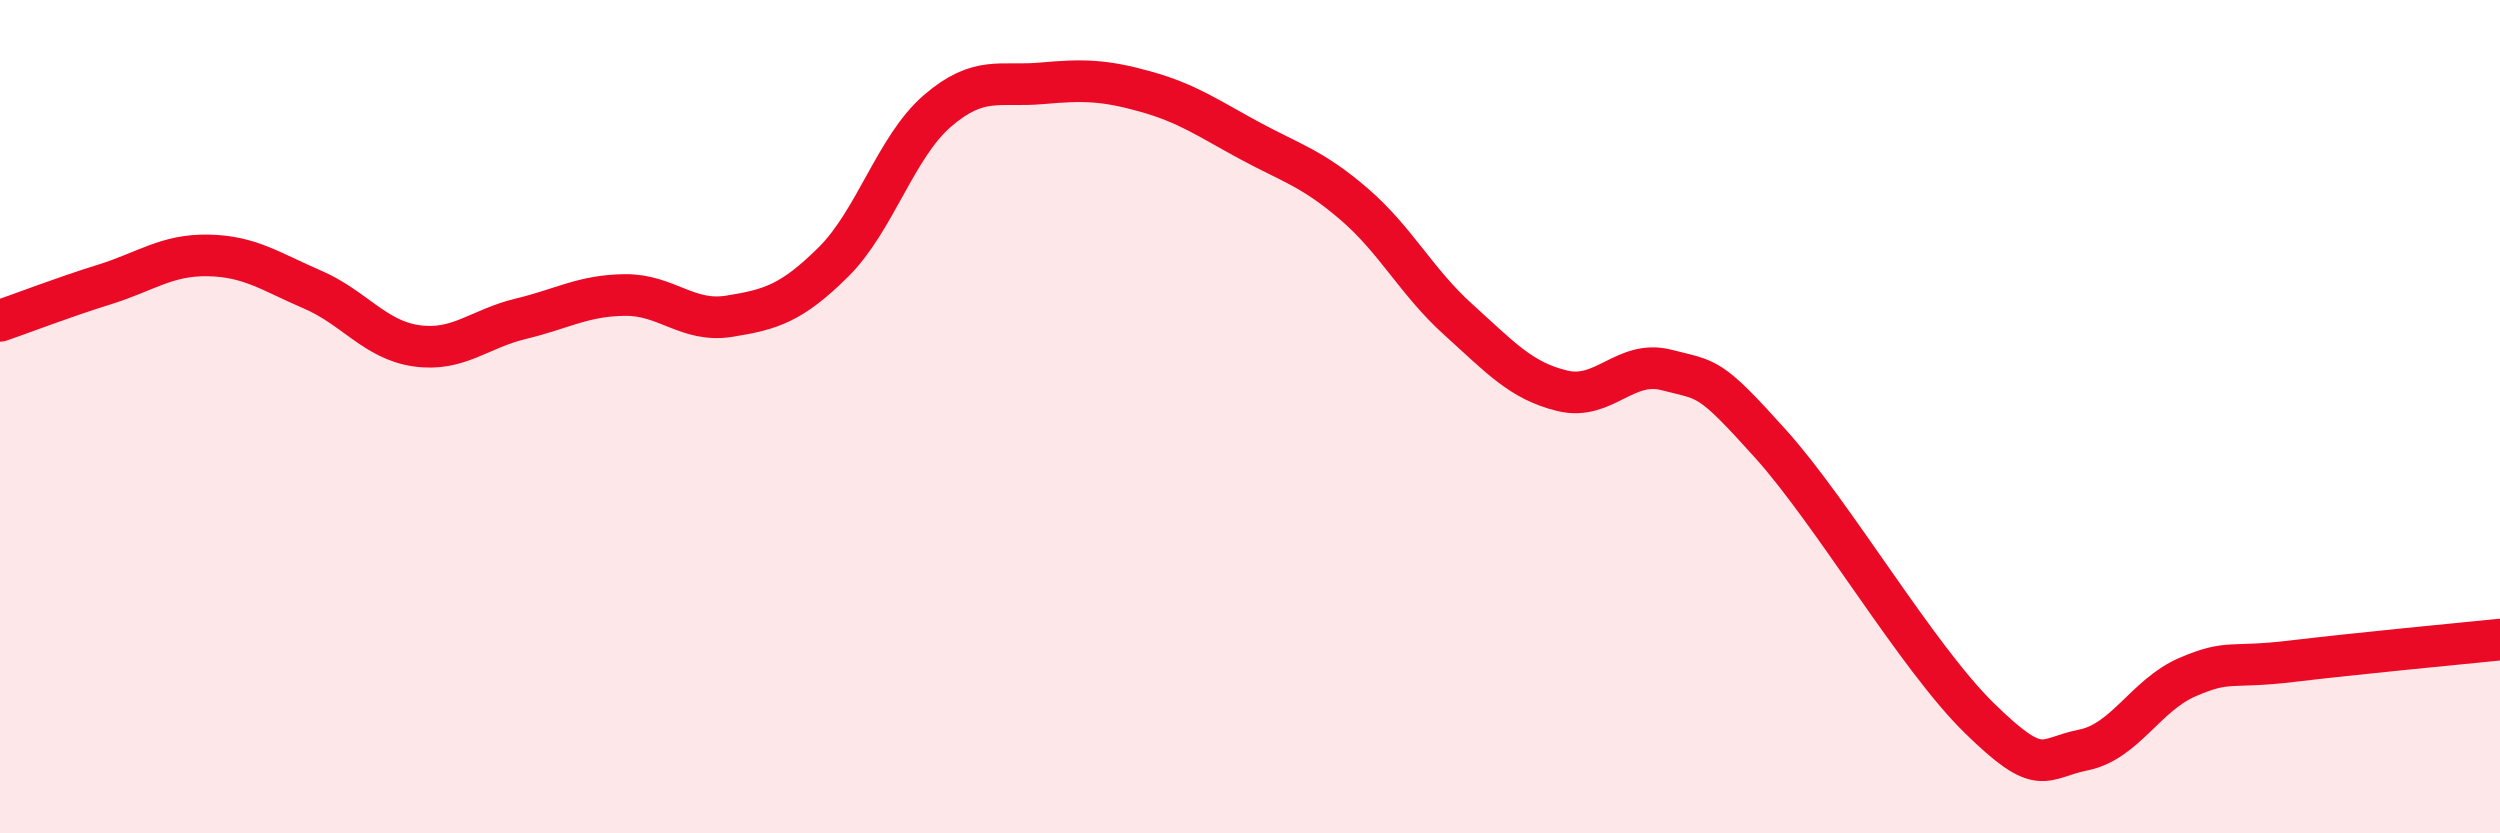
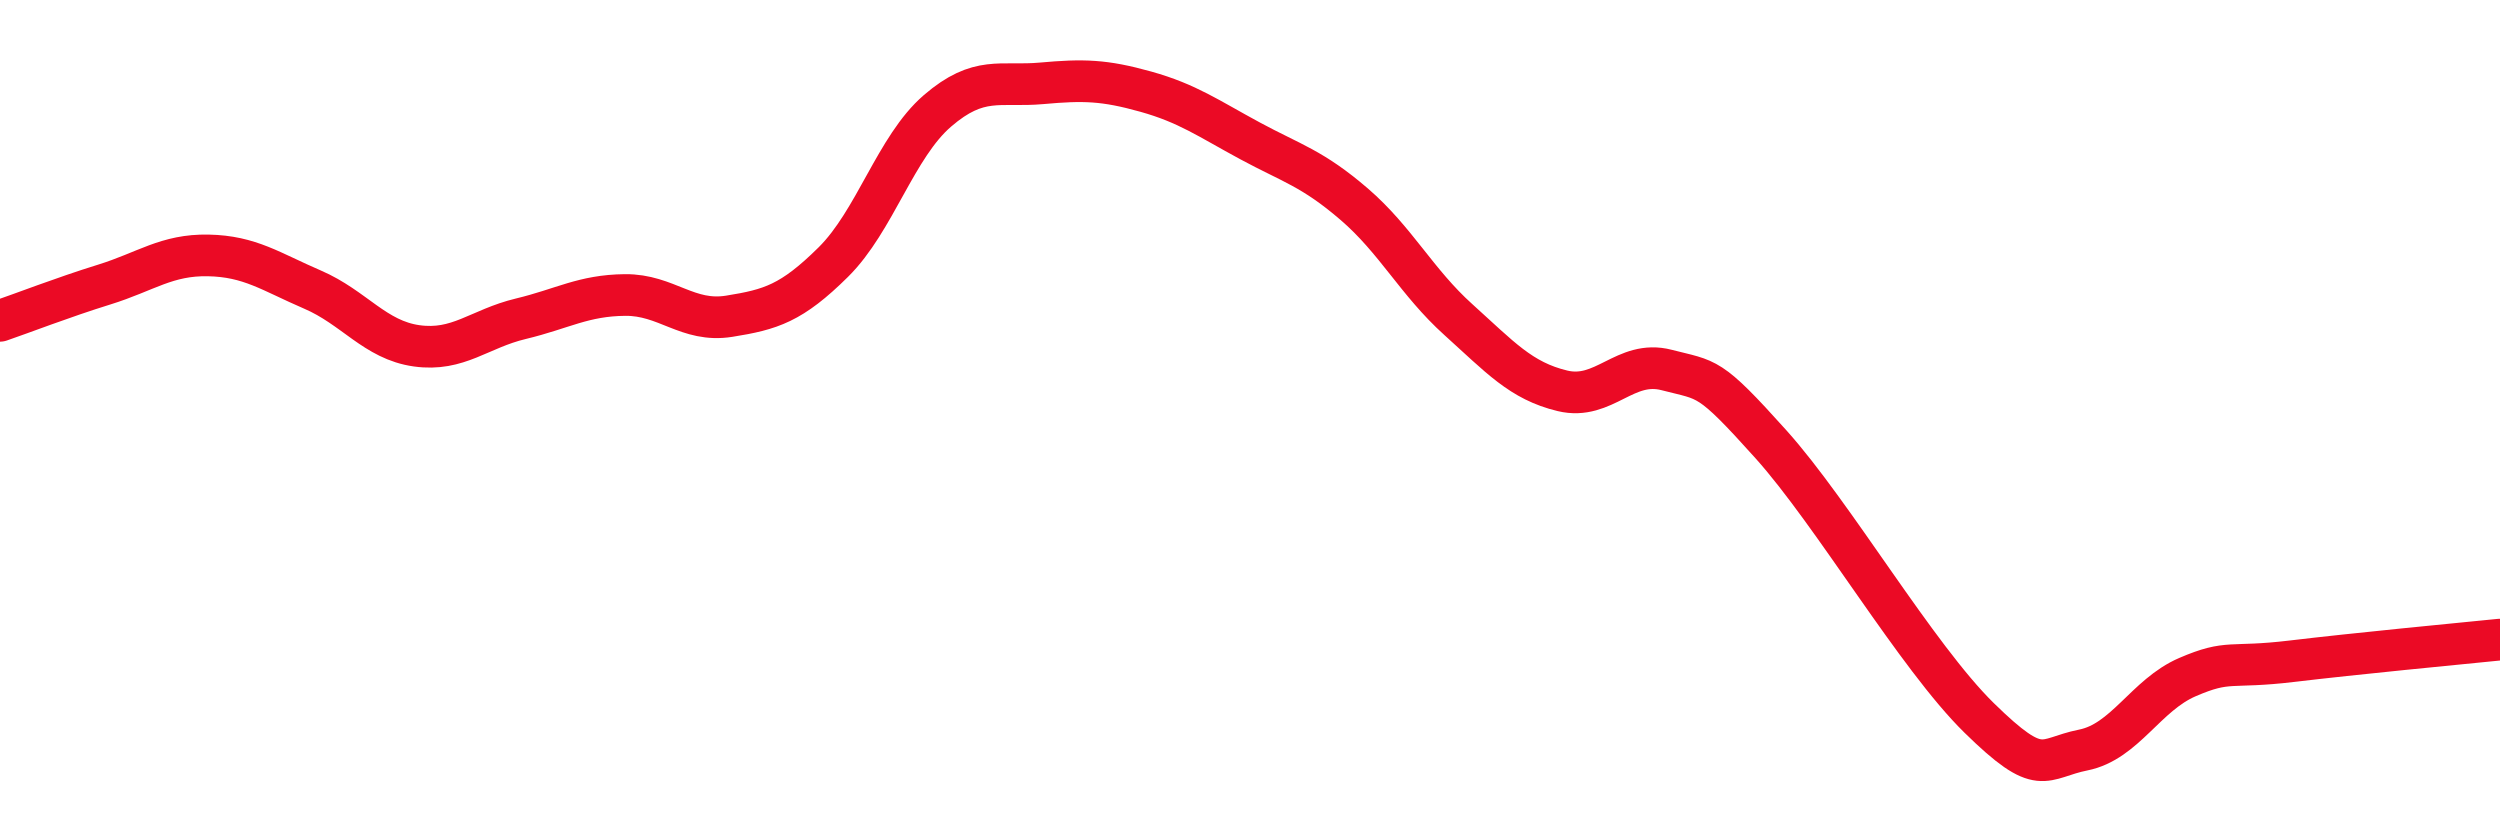
<svg xmlns="http://www.w3.org/2000/svg" width="60" height="20" viewBox="0 0 60 20">
-   <path d="M 0,7.7 C 0.5,7.53 1.5,7.14 2.5,6.83 C 3.5,6.52 4,6.11 5,6.13 C 6,6.15 6.5,6.52 7.5,6.95 C 8.5,7.38 9,8.16 10,8.3 C 11,8.44 11.5,7.89 12.5,7.65 C 13.5,7.41 14,7.09 15,7.08 C 16,7.07 16.5,7.75 17.5,7.59 C 18.5,7.43 19,7.28 20,6.29 C 21,5.3 21.5,3.52 22.5,2.66 C 23.5,1.8 24,2.09 25,2 C 26,1.91 26.5,1.92 27.5,2.2 C 28.5,2.48 29,2.84 30,3.38 C 31,3.92 31.5,4.04 32.5,4.9 C 33.5,5.76 34,6.77 35,7.67 C 36,8.57 36.5,9.14 37.5,9.38 C 38.5,9.62 39,8.62 40,8.88 C 41,9.14 41,8.99 42.5,10.66 C 44,12.33 46,15.76 47.5,17.23 C 49,18.7 49,18.2 50,18 C 51,17.8 51.5,16.68 52.5,16.25 C 53.5,15.82 53.5,16.05 55,15.87 C 56.5,15.69 59,15.45 60,15.35L60 20L0 20Z" fill="#EB0A25" opacity="0.1" stroke-linecap="round" stroke-linejoin="round" />
  <path d="M 0,7.7 C 0.5,7.53 1.5,7.14 2.5,6.83 C 3.5,6.52 4,6.11 5,6.13 C 6,6.15 6.5,6.52 7.5,6.95 C 8.5,7.38 9,8.16 10,8.3 C 11,8.44 11.5,7.89 12.5,7.65 C 13.5,7.41 14,7.09 15,7.08 C 16,7.07 16.5,7.75 17.5,7.59 C 18.5,7.43 19,7.28 20,6.29 C 21,5.3 21.5,3.52 22.5,2.66 C 23.5,1.8 24,2.09 25,2 C 26,1.91 26.5,1.92 27.5,2.2 C 28.5,2.48 29,2.84 30,3.38 C 31,3.92 31.5,4.04 32.5,4.9 C 33.5,5.76 34,6.77 35,7.67 C 36,8.57 36.5,9.14 37.5,9.38 C 38.5,9.62 39,8.62 40,8.88 C 41,9.14 41,8.99 42.5,10.66 C 44,12.33 46,15.76 47.5,17.23 C 49,18.7 49,18.2 50,18 C 51,17.8 51.5,16.68 52.5,16.25 C 53.5,15.82 53.5,16.05 55,15.87 C 56.5,15.69 59,15.45 60,15.35" stroke="#EB0A25" stroke-width="1" fill="none" stroke-linecap="round" stroke-linejoin="round" />
</svg>